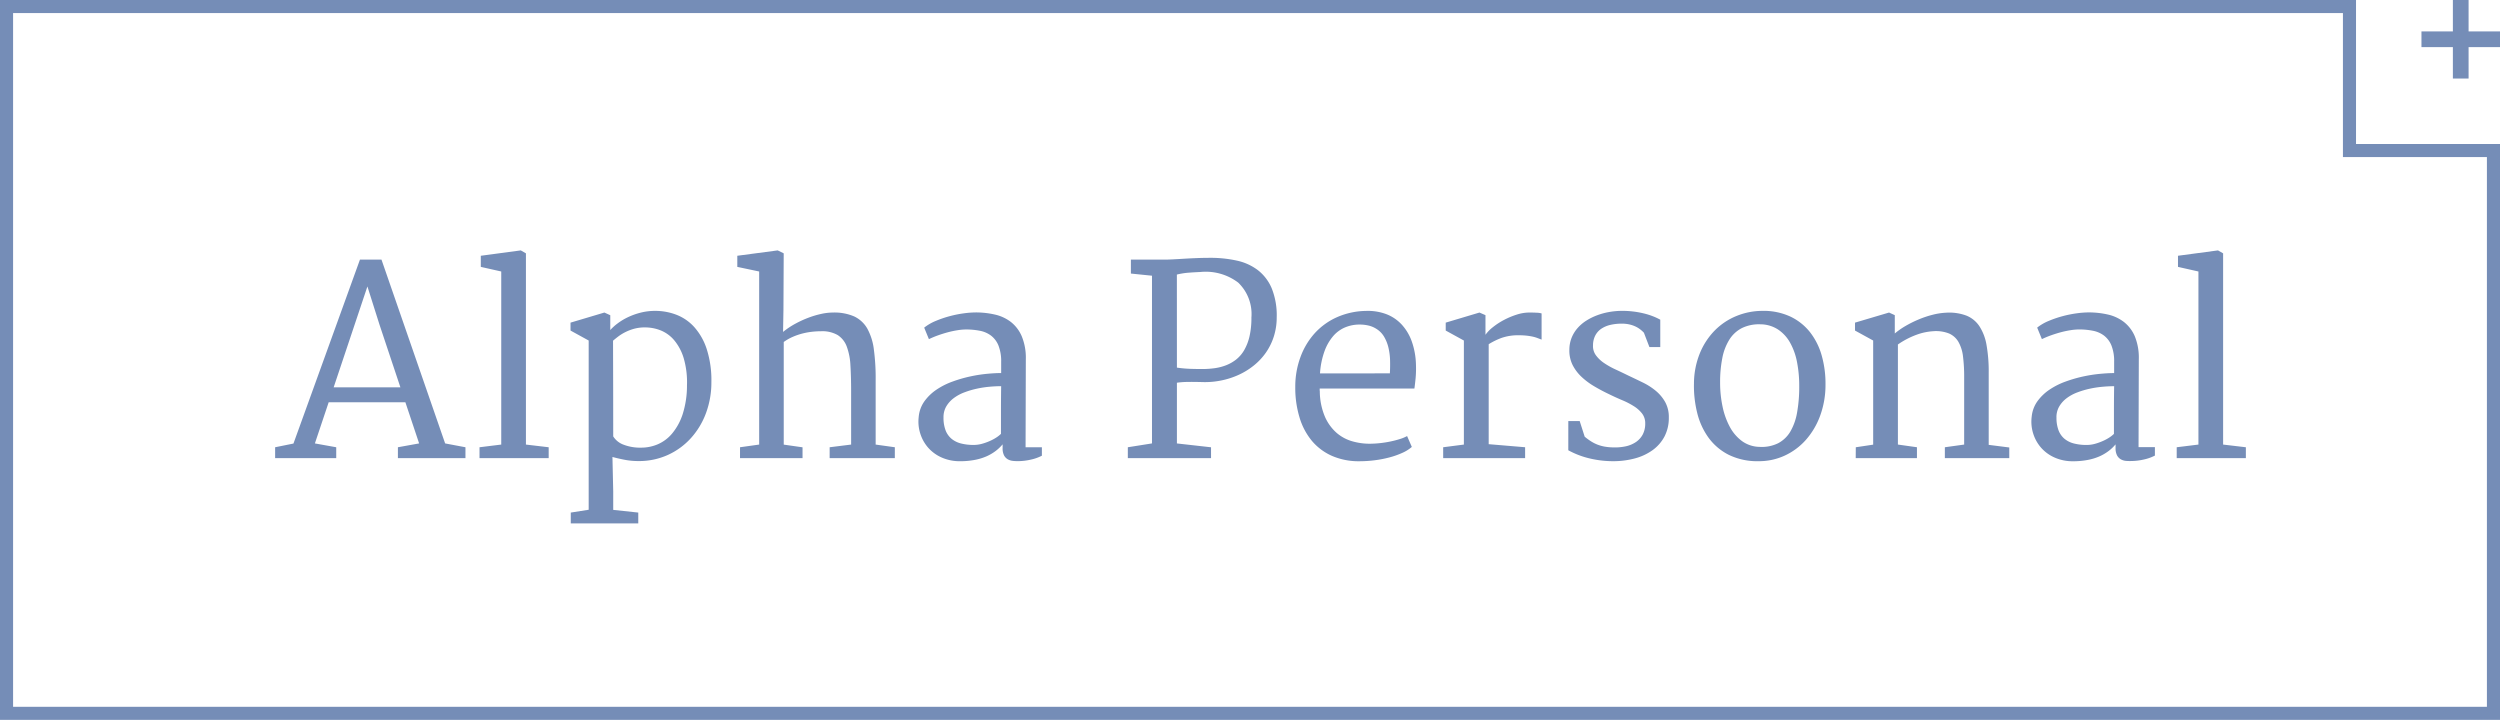
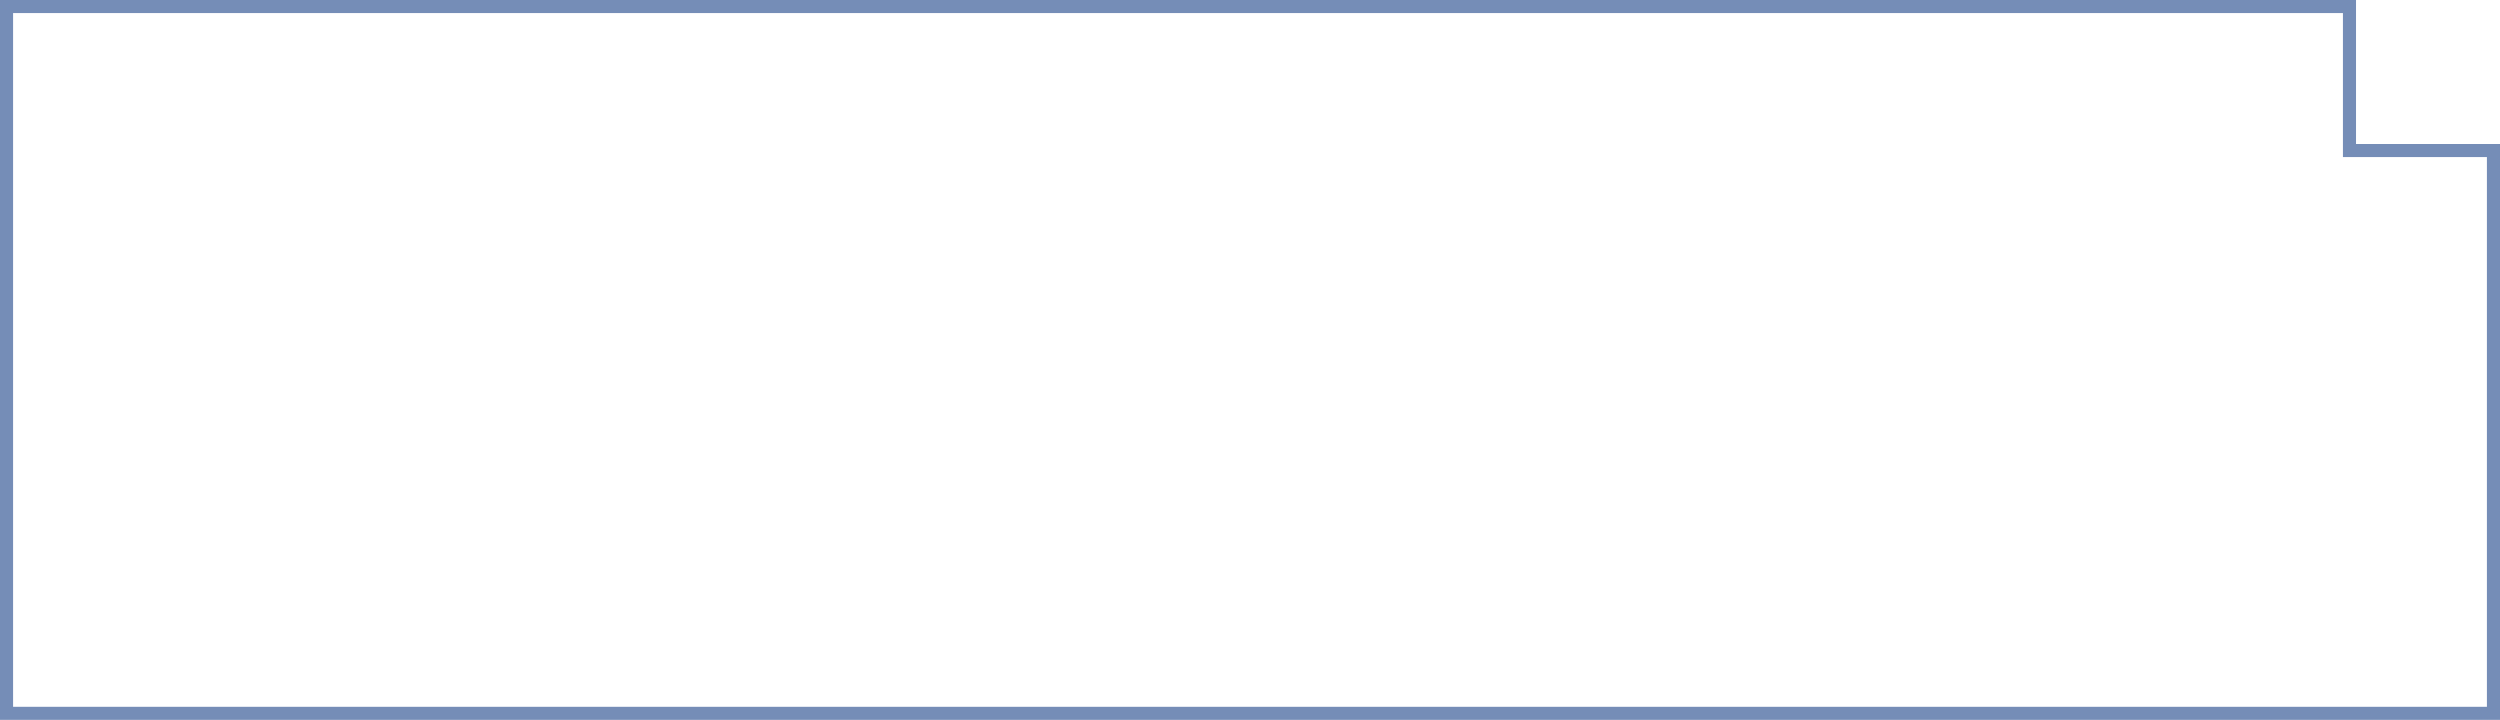
<svg xmlns="http://www.w3.org/2000/svg" width="191" height="55.001" viewBox="0 0 191 55.001">
  <g id="Raggruppa_108" data-name="Raggruppa 108" transform="translate(-700 2989)">
-     <path id="Tracciato_1139" data-name="Tracciato 1139" d="M.02-.83l1.4-.283L6.5-15.166H8.145L13.008-1.123l1.553.293V0H9.4V-.83l1.621-.293L9.971-4.268H4.111L3.057-1.123,4.688-.83V0H.02ZM9.59-5.41,8-10.176,7.07-13.115,4.492-5.41ZM15.635-.83l1.66-.205V-14.258l-1.562-.352v-.85l3.057-.41.391.225V-1.035l1.738.205V0H15.635Zm8.34,4.775V-8.984l-1.387-.762v-.605l2.588-.771.449.205v1.133a3.785,3.785,0,0,1,.542-.493,4.554,4.554,0,0,1,.776-.474,5.29,5.29,0,0,1,.977-.356,4.467,4.467,0,0,1,1.143-.142,4.515,4.515,0,0,1,1.592.288,3.569,3.569,0,0,1,1.372.933,4.694,4.694,0,0,1,.962,1.685,7.774,7.774,0,0,1,.361,2.534,6.732,6.732,0,0,1-.405,2.349A5.883,5.883,0,0,1,31.8-1.543,5.369,5.369,0,0,1,30.039-.249a5.314,5.314,0,0,1-2.256.474A5.541,5.541,0,0,1,26.748.132q-.488-.093-.957-.22l.059,2.627V3.955l1.914.205v.83H22.607V4.16ZM25.85-1.66a1.553,1.553,0,0,0,.767.625A3.533,3.533,0,0,0,28.008-.8a3.2,3.2,0,0,0,1.25-.259,2.962,2.962,0,0,0,1.1-.83,4.456,4.456,0,0,0,.8-1.475,7.188,7.188,0,0,0,.327-2.192,6.575,6.575,0,0,0-.249-2.075A3.877,3.877,0,0,0,30.513-9a2.644,2.644,0,0,0-1.035-.757,3.229,3.229,0,0,0-1.2-.229,3.074,3.074,0,0,0-.845.107,3.684,3.684,0,0,0-.679.264,3.556,3.556,0,0,0-.532.332q-.229.176-.386.313l.01,3.8Zm9.688.83L37-1.035V-14.258l-1.67-.352v-.85l3.086-.41.459.225-.02,4.316-.029,1.689a5.977,5.977,0,0,1,.933-.625,7.989,7.989,0,0,1,1.011-.464,6.91,6.91,0,0,1,.991-.293,4.25,4.25,0,0,1,.874-.1,3.8,3.8,0,0,1,1.631.3,2.268,2.268,0,0,1,1,.933,4.42,4.42,0,0,1,.5,1.616A16.482,16.482,0,0,1,45.9-5.928v4.893l1.465.205V0h-4.98V-.83l1.641-.205V-5.1q0-1.133-.054-1.992a4.761,4.761,0,0,0-.283-1.44A1.769,1.769,0,0,0,43-9.4a2.349,2.349,0,0,0-1.27-.293,6.374,6.374,0,0,0-.684.039,5.265,5.265,0,0,0-.728.132,4.986,4.986,0,0,0-.732.249,3.747,3.747,0,0,0-.708.4v7.842l1.436.205V0H35.537ZM49.189-3.145a2.409,2.409,0,0,1,.439-1.2,3.653,3.653,0,0,1,.918-.884,5.532,5.532,0,0,1,1.216-.615,10.29,10.29,0,0,1,1.343-.391,10.919,10.919,0,0,1,1.3-.205q.625-.059,1.084-.059v-.85A3.248,3.248,0,0,0,55.283-8.6a1.81,1.81,0,0,0-.566-.757,2.053,2.053,0,0,0-.85-.371,5.378,5.378,0,0,0-1.055-.1,4.241,4.241,0,0,0-.635.054,7.258,7.258,0,0,0-.728.151q-.376.1-.757.234a7.292,7.292,0,0,0-.723.3l-.361-.879a3.629,3.629,0,0,1,.884-.513,8.185,8.185,0,0,1,1.074-.366,8.473,8.473,0,0,1,1.074-.215,7.046,7.046,0,0,1,.894-.068,6.519,6.519,0,0,1,1.47.161,3.143,3.143,0,0,1,1.226.566A2.773,2.773,0,0,1,57.065-9.3a4.316,4.316,0,0,1,.308,1.753L57.354-.83H58.6v.645a3.389,3.389,0,0,1-.845.3,4.44,4.44,0,0,1-1.011.117A3.236,3.236,0,0,1,56.367.21a.984.984,0,0,1-.376-.122.753.753,0,0,1-.283-.3A1.189,1.189,0,0,1,55.6-.781v-.273a3.171,3.171,0,0,1-.532.508,3.5,3.5,0,0,1-.7.41,4.165,4.165,0,0,1-.9.273,5.885,5.885,0,0,1-1.118.1,3.389,3.389,0,0,1-1.382-.273,2.979,2.979,0,0,1-1.035-.737,2.988,2.988,0,0,1-.615-1.074A3.009,3.009,0,0,1,49.189-3.145Zm1.895.039a2.694,2.694,0,0,0,.156.977,1.573,1.573,0,0,0,.454.649,1.842,1.842,0,0,0,.728.361,3.828,3.828,0,0,0,.967.112,2.378,2.378,0,0,0,.6-.078,4.2,4.2,0,0,0,.581-.2,3.523,3.523,0,0,0,.518-.269,2.241,2.241,0,0,0,.386-.3q0-.918,0-1.821t.015-1.821q-.41,0-.9.044a7.792,7.792,0,0,0-.977.151,6.624,6.624,0,0,0-.947.283,3.227,3.227,0,0,0-.811.444,2.147,2.147,0,0,0-.562.63A1.622,1.622,0,0,0,51.084-3.105ZM65.166-.83l1.846-.293V-13.936L65.4-14.1v-1.064h2.568q.234,0,.625-.02t.864-.049q.474-.029.986-.049t1-.02a9.228,9.228,0,0,1,2.061.215,4.076,4.076,0,0,1,1.611.737,3.455,3.455,0,0,1,1.05,1.392,5.532,5.532,0,0,1,.376,2.188,4.793,4.793,0,0,1-.22,1.475,4.588,4.588,0,0,1-.61,1.24,4.758,4.758,0,0,1-.928.986,5.462,5.462,0,0,1-1.162.713,6.162,6.162,0,0,1-1.323.425,6.22,6.22,0,0,1-1.411.122q-.742-.02-1.2-.01a5.936,5.936,0,0,0-.771.059v4.639l2.607.293V0H65.166Zm3.75-6.084a9.582,9.582,0,0,0,1.03.093q.474.015.913.015a6.871,6.871,0,0,0,.933-.063,3.869,3.869,0,0,0,.879-.225,3.029,3.029,0,0,0,.771-.439,2.516,2.516,0,0,0,.615-.718,3.817,3.817,0,0,0,.405-1.05,6.231,6.231,0,0,0,.146-1.44A3.327,3.327,0,0,0,73.6-13.408a4.109,4.109,0,0,0-2.9-.811q-.479.02-.913.054a5.489,5.489,0,0,0-.874.142ZM77.959-5.43a6.514,6.514,0,0,1,.4-2.3,5.549,5.549,0,0,1,1.1-1.826,5.107,5.107,0,0,1,1.7-1.216,5.68,5.68,0,0,1,2.2-.474A4.013,4.013,0,0,1,84.912-11a3.124,3.124,0,0,1,1.182.8,3.78,3.78,0,0,1,.767,1.289,5.692,5.692,0,0,1,.317,1.729,8.384,8.384,0,0,1-.024,1.064q-.044.449-.093.8H79.824v.112a.684.684,0,0,0,.01.112,5.008,5.008,0,0,0,.4,1.953,3.507,3.507,0,0,0,.9,1.226,3.154,3.154,0,0,0,1.2.635,4.8,4.8,0,0,0,1.279.181,7.7,7.7,0,0,0,.8-.044,8.044,8.044,0,0,0,.815-.127,7.459,7.459,0,0,0,.732-.19,2.871,2.871,0,0,0,.542-.225l.361.83a2.865,2.865,0,0,1-.737.459,6.32,6.32,0,0,1-.991.347,8.573,8.573,0,0,1-1.123.215,9.21,9.21,0,0,1-1.143.073,5.117,5.117,0,0,1-2.095-.405,4.242,4.242,0,0,1-1.538-1.143A5.054,5.054,0,0,1,78.286-3.1,7.792,7.792,0,0,1,77.959-5.43Zm7.227-1.045q.029-.5.015-1a4.749,4.749,0,0,0-.122-.957,3.006,3.006,0,0,0-.327-.83,1.767,1.767,0,0,0-.591-.61,1.919,1.919,0,0,0-.576-.249,2.944,2.944,0,0,0-.732-.083,2.828,2.828,0,0,0-1.06.205,2.464,2.464,0,0,0-.918.654A3.7,3.7,0,0,0,80.2-8.188a6.093,6.093,0,0,0-.352,1.714ZM89.258-.83l1.582-.205V-8.984l-1.387-.762v-.605l2.578-.771.459.2v1.5A2.781,2.781,0,0,1,93.052-10a5.327,5.327,0,0,1,.845-.552,5.846,5.846,0,0,1,.977-.41,3.17,3.17,0,0,1,.957-.161q.322,0,.581.015a1.433,1.433,0,0,1,.366.054v2l-.322-.122a2.568,2.568,0,0,0-.366-.107,4.585,4.585,0,0,0-.454-.073,5.172,5.172,0,0,0-.586-.029,3.829,3.829,0,0,0-1.328.2,5.341,5.341,0,0,0-.986.483v7.637l2.783.234V0h-6.26Zm9.561-2h.869l.381,1.191a4.473,4.473,0,0,0,.483.356,2.879,2.879,0,0,0,.488.249,2.971,2.971,0,0,0,.532.151,3.974,3.974,0,0,0,.625.063A3.962,3.962,0,0,0,103.2-.9a2.231,2.231,0,0,0,.791-.332,1.612,1.612,0,0,0,.518-.581,1.777,1.777,0,0,0,.186-.84,1.2,1.2,0,0,0-.239-.752,2.418,2.418,0,0,0-.63-.562,5.956,5.956,0,0,0-.889-.459q-.5-.21-1.016-.464-.576-.273-1.128-.6a5.388,5.388,0,0,1-.977-.732,3.288,3.288,0,0,1-.679-.913A2.479,2.479,0,0,1,98.9-8.3a2.492,2.492,0,0,1,.181-.918,2.577,2.577,0,0,1,.459-.732,3.11,3.11,0,0,1,.669-.562,4.469,4.469,0,0,1,.811-.4,5.149,5.149,0,0,1,.884-.244,5.665,5.665,0,0,1,.894-.093,6.852,6.852,0,0,1,.942.044,6.956,6.956,0,0,1,.85.151,5.428,5.428,0,0,1,.713.225,4.534,4.534,0,0,1,.542.254v2.09h-.83l-.42-1.094a2.337,2.337,0,0,0-.3-.269,1.962,1.962,0,0,0-.361-.215,2.321,2.321,0,0,0-.454-.151,2.573,2.573,0,0,0-.576-.059,3.783,3.783,0,0,0-.864.093,2.09,2.09,0,0,0-.688.288,1.419,1.419,0,0,0-.464.508,1.623,1.623,0,0,0-.181.752,1.187,1.187,0,0,0,.215.767,2.486,2.486,0,0,0,.615.591,5.928,5.928,0,0,0,.874.493q.493.229,1.011.483.537.254,1.089.522a4.867,4.867,0,0,1,.991.635,3.083,3.083,0,0,1,.718.859,2.357,2.357,0,0,1,.278,1.177,3.057,3.057,0,0,1-.332,1.455,3.026,3.026,0,0,1-.913,1.045,4.137,4.137,0,0,1-1.357.63,6.357,6.357,0,0,1-1.665.21,7.706,7.706,0,0,1-1.777-.21A6.391,6.391,0,0,1,98.818-.6Zm9.6-2.852a6.211,6.211,0,0,1,.454-2.339,5.4,5.4,0,0,1,1.147-1.743,4.952,4.952,0,0,1,1.646-1.094,5.24,5.24,0,0,1,1.948-.391,4.859,4.859,0,0,1,2.158.43,4.2,4.2,0,0,1,1.519,1.206,5.167,5.167,0,0,1,.894,1.8,7.867,7.867,0,0,1,.283,2.217,6.822,6.822,0,0,1-.415,2.373,5.768,5.768,0,0,1-1.094,1.841A4.9,4.9,0,0,1,115.347-.19a4.672,4.672,0,0,1-1.978.425,4.959,4.959,0,0,1-2.295-.488,4.318,4.318,0,0,1-1.543-1.309,5.43,5.43,0,0,1-.864-1.89A8.534,8.534,0,0,1,108.418-5.684Zm5.039,4.824a2.818,2.818,0,0,0,1.4-.283,2.371,2.371,0,0,0,.928-.894A4.35,4.35,0,0,0,116.3-3.5a11.158,11.158,0,0,0,.161-2.007,9.385,9.385,0,0,0-.171-1.841,4.875,4.875,0,0,0-.537-1.489,2.9,2.9,0,0,0-.928-1,2.506,2.506,0,0,0-1.333-.386,2.985,2.985,0,0,0-1.411.288,2.45,2.45,0,0,0-.952.874,4.106,4.106,0,0,0-.542,1.406,9.4,9.4,0,0,0-.171,1.885,8.819,8.819,0,0,0,.186,1.826,5.673,5.673,0,0,0,.557,1.558,3.258,3.258,0,0,0,.942,1.094A2.343,2.343,0,0,0,113.457-.859Zm7.324.029,1.328-.2V-8.984l-1.387-.762v-.605l2.6-.771.439.2v1.4a5.79,5.79,0,0,1,.8-.562,8.381,8.381,0,0,1,1-.5,7.448,7.448,0,0,1,1.084-.366,5.1,5.1,0,0,1,1.055-.161,3.749,3.749,0,0,1,1.523.22,2.161,2.161,0,0,1,1,.811,3.806,3.806,0,0,1,.547,1.44,11.544,11.544,0,0,1,.166,2.109v5.518l1.572.2V0h-4.922V-.83l1.475-.205V-6.2a12.226,12.226,0,0,0-.088-1.562,2.933,2.933,0,0,0-.347-1.113,1.549,1.549,0,0,0-.718-.645,2.707,2.707,0,0,0-1.2-.176,4.479,4.479,0,0,0-1.279.269A6.238,6.238,0,0,0,124-8.682v7.646l1.455.205V0h-4.678Zm13.438-2.314a2.409,2.409,0,0,1,.439-1.2,3.653,3.653,0,0,1,.918-.884,5.532,5.532,0,0,1,1.216-.615,10.29,10.29,0,0,1,1.343-.391,10.919,10.919,0,0,1,1.3-.205q.625-.059,1.084-.059v-.85a3.248,3.248,0,0,0-.205-1.255,1.809,1.809,0,0,0-.566-.757,2.054,2.054,0,0,0-.85-.371,5.378,5.378,0,0,0-1.055-.1,4.241,4.241,0,0,0-.635.054,7.258,7.258,0,0,0-.728.151q-.376.1-.757.234a7.291,7.291,0,0,0-.723.3l-.361-.879a3.629,3.629,0,0,1,.884-.513,8.185,8.185,0,0,1,1.074-.366,8.473,8.473,0,0,1,1.074-.215,7.046,7.046,0,0,1,.894-.068,6.519,6.519,0,0,1,1.47.161,3.143,3.143,0,0,1,1.226.566,2.773,2.773,0,0,1,.835,1.094,4.316,4.316,0,0,1,.308,1.753l-.02,6.719h1.25v.645a3.389,3.389,0,0,1-.845.3,4.44,4.44,0,0,1-1.011.117A3.236,3.236,0,0,1,141.4.21a.984.984,0,0,1-.376-.122.753.753,0,0,1-.283-.3,1.189,1.189,0,0,1-.112-.566v-.273a3.171,3.171,0,0,1-.532.508,3.5,3.5,0,0,1-.7.41,4.165,4.165,0,0,1-.9.273,5.885,5.885,0,0,1-1.118.1,3.389,3.389,0,0,1-1.382-.273,2.979,2.979,0,0,1-1.035-.737,2.988,2.988,0,0,1-.615-1.074A3.009,3.009,0,0,1,134.219-3.145Zm1.895.039a2.694,2.694,0,0,0,.156.977,1.573,1.573,0,0,0,.454.649,1.842,1.842,0,0,0,.728.361,3.828,3.828,0,0,0,.967.112,2.378,2.378,0,0,0,.6-.078,4.2,4.2,0,0,0,.581-.2,3.522,3.522,0,0,0,.518-.269,2.241,2.241,0,0,0,.386-.3q0-.918,0-1.821t.015-1.821q-.41,0-.9.044a7.792,7.792,0,0,0-.977.151,6.624,6.624,0,0,0-.947.283,3.227,3.227,0,0,0-.811.444,2.147,2.147,0,0,0-.562.63A1.622,1.622,0,0,0,136.113-3.105ZM145.3-.83l1.66-.205V-14.258l-1.562-.352v-.85l3.057-.41.391.225V-1.035l1.738.205V0H145.3Z" transform="translate(721 -2954)" fill="#758db7" />
    <path id="Sottrazione_1" data-name="Sottrazione 1" d="M190,55V13H179V2H1V55H190m1,1H0V1H180V12h11Z" transform="translate(700 -2990)" fill="#758db7" />
-     <path id="Unione_1" data-name="Unione 1" d="M54.4,20V17.6H52V16.4h2.4V14h1.2v2.4H58v1.2H55.6V20Z" transform="translate(833 -3003)" fill="#758db7" />
  </g>
</svg>